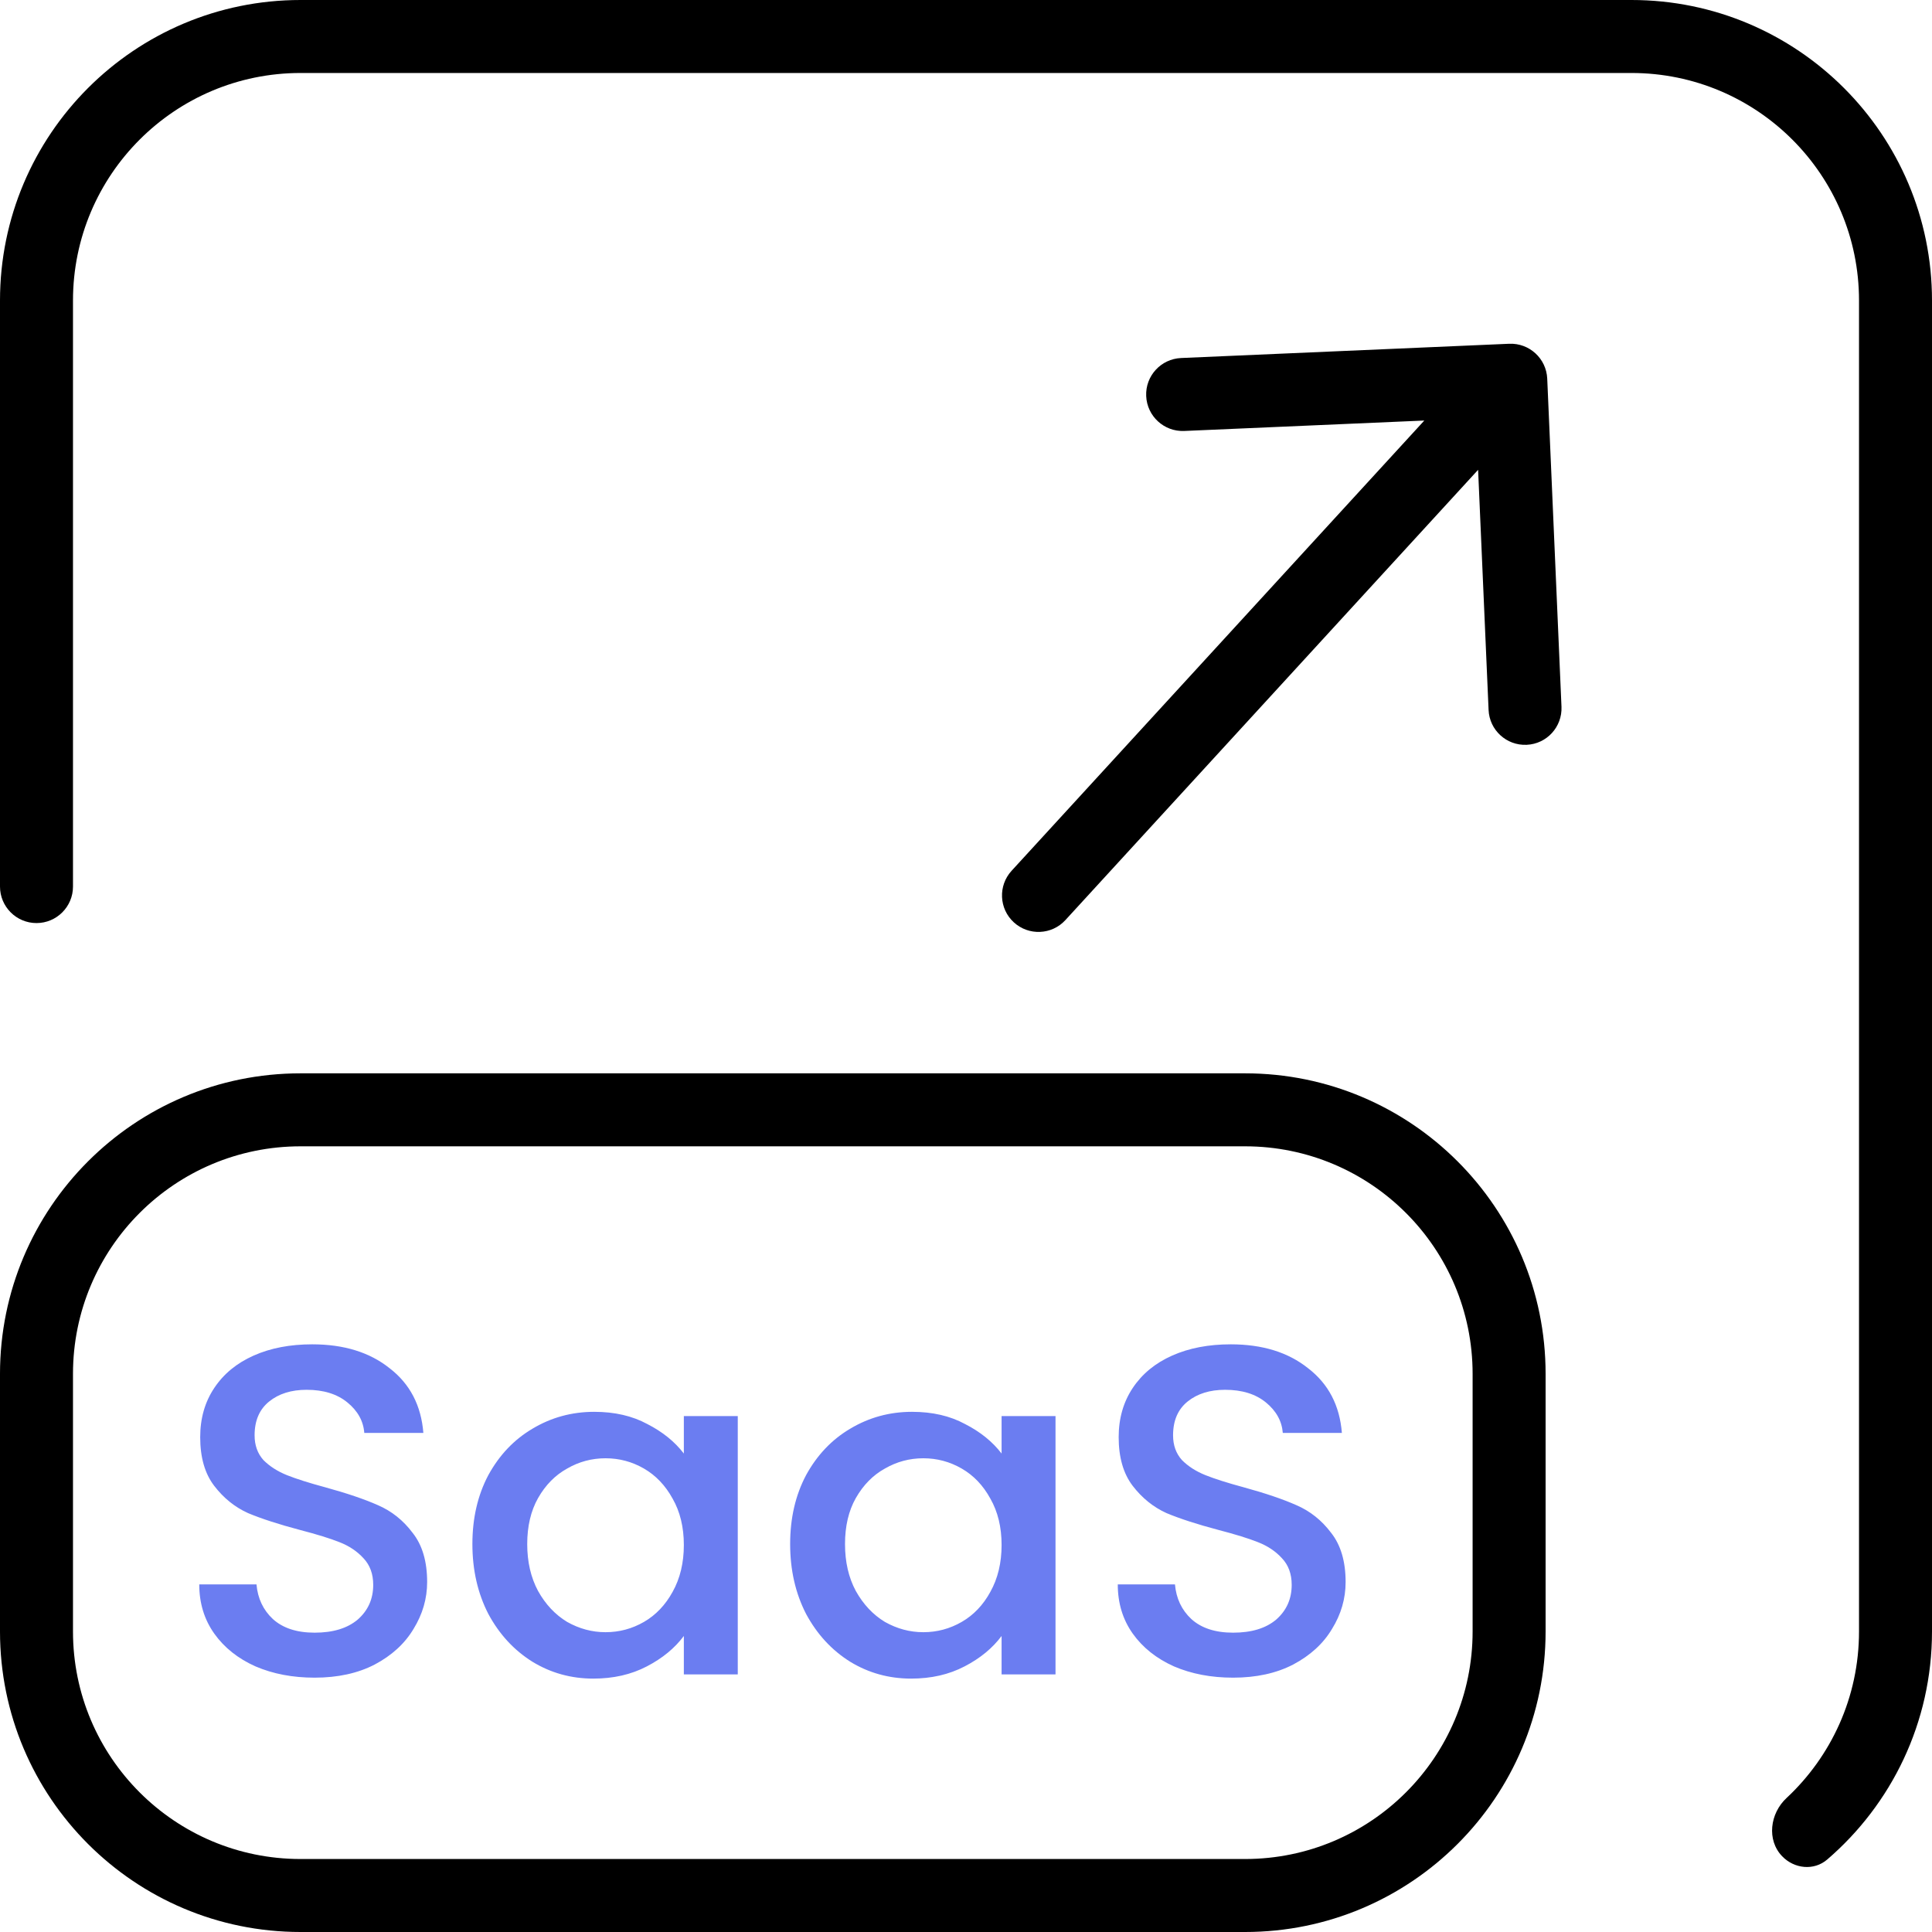
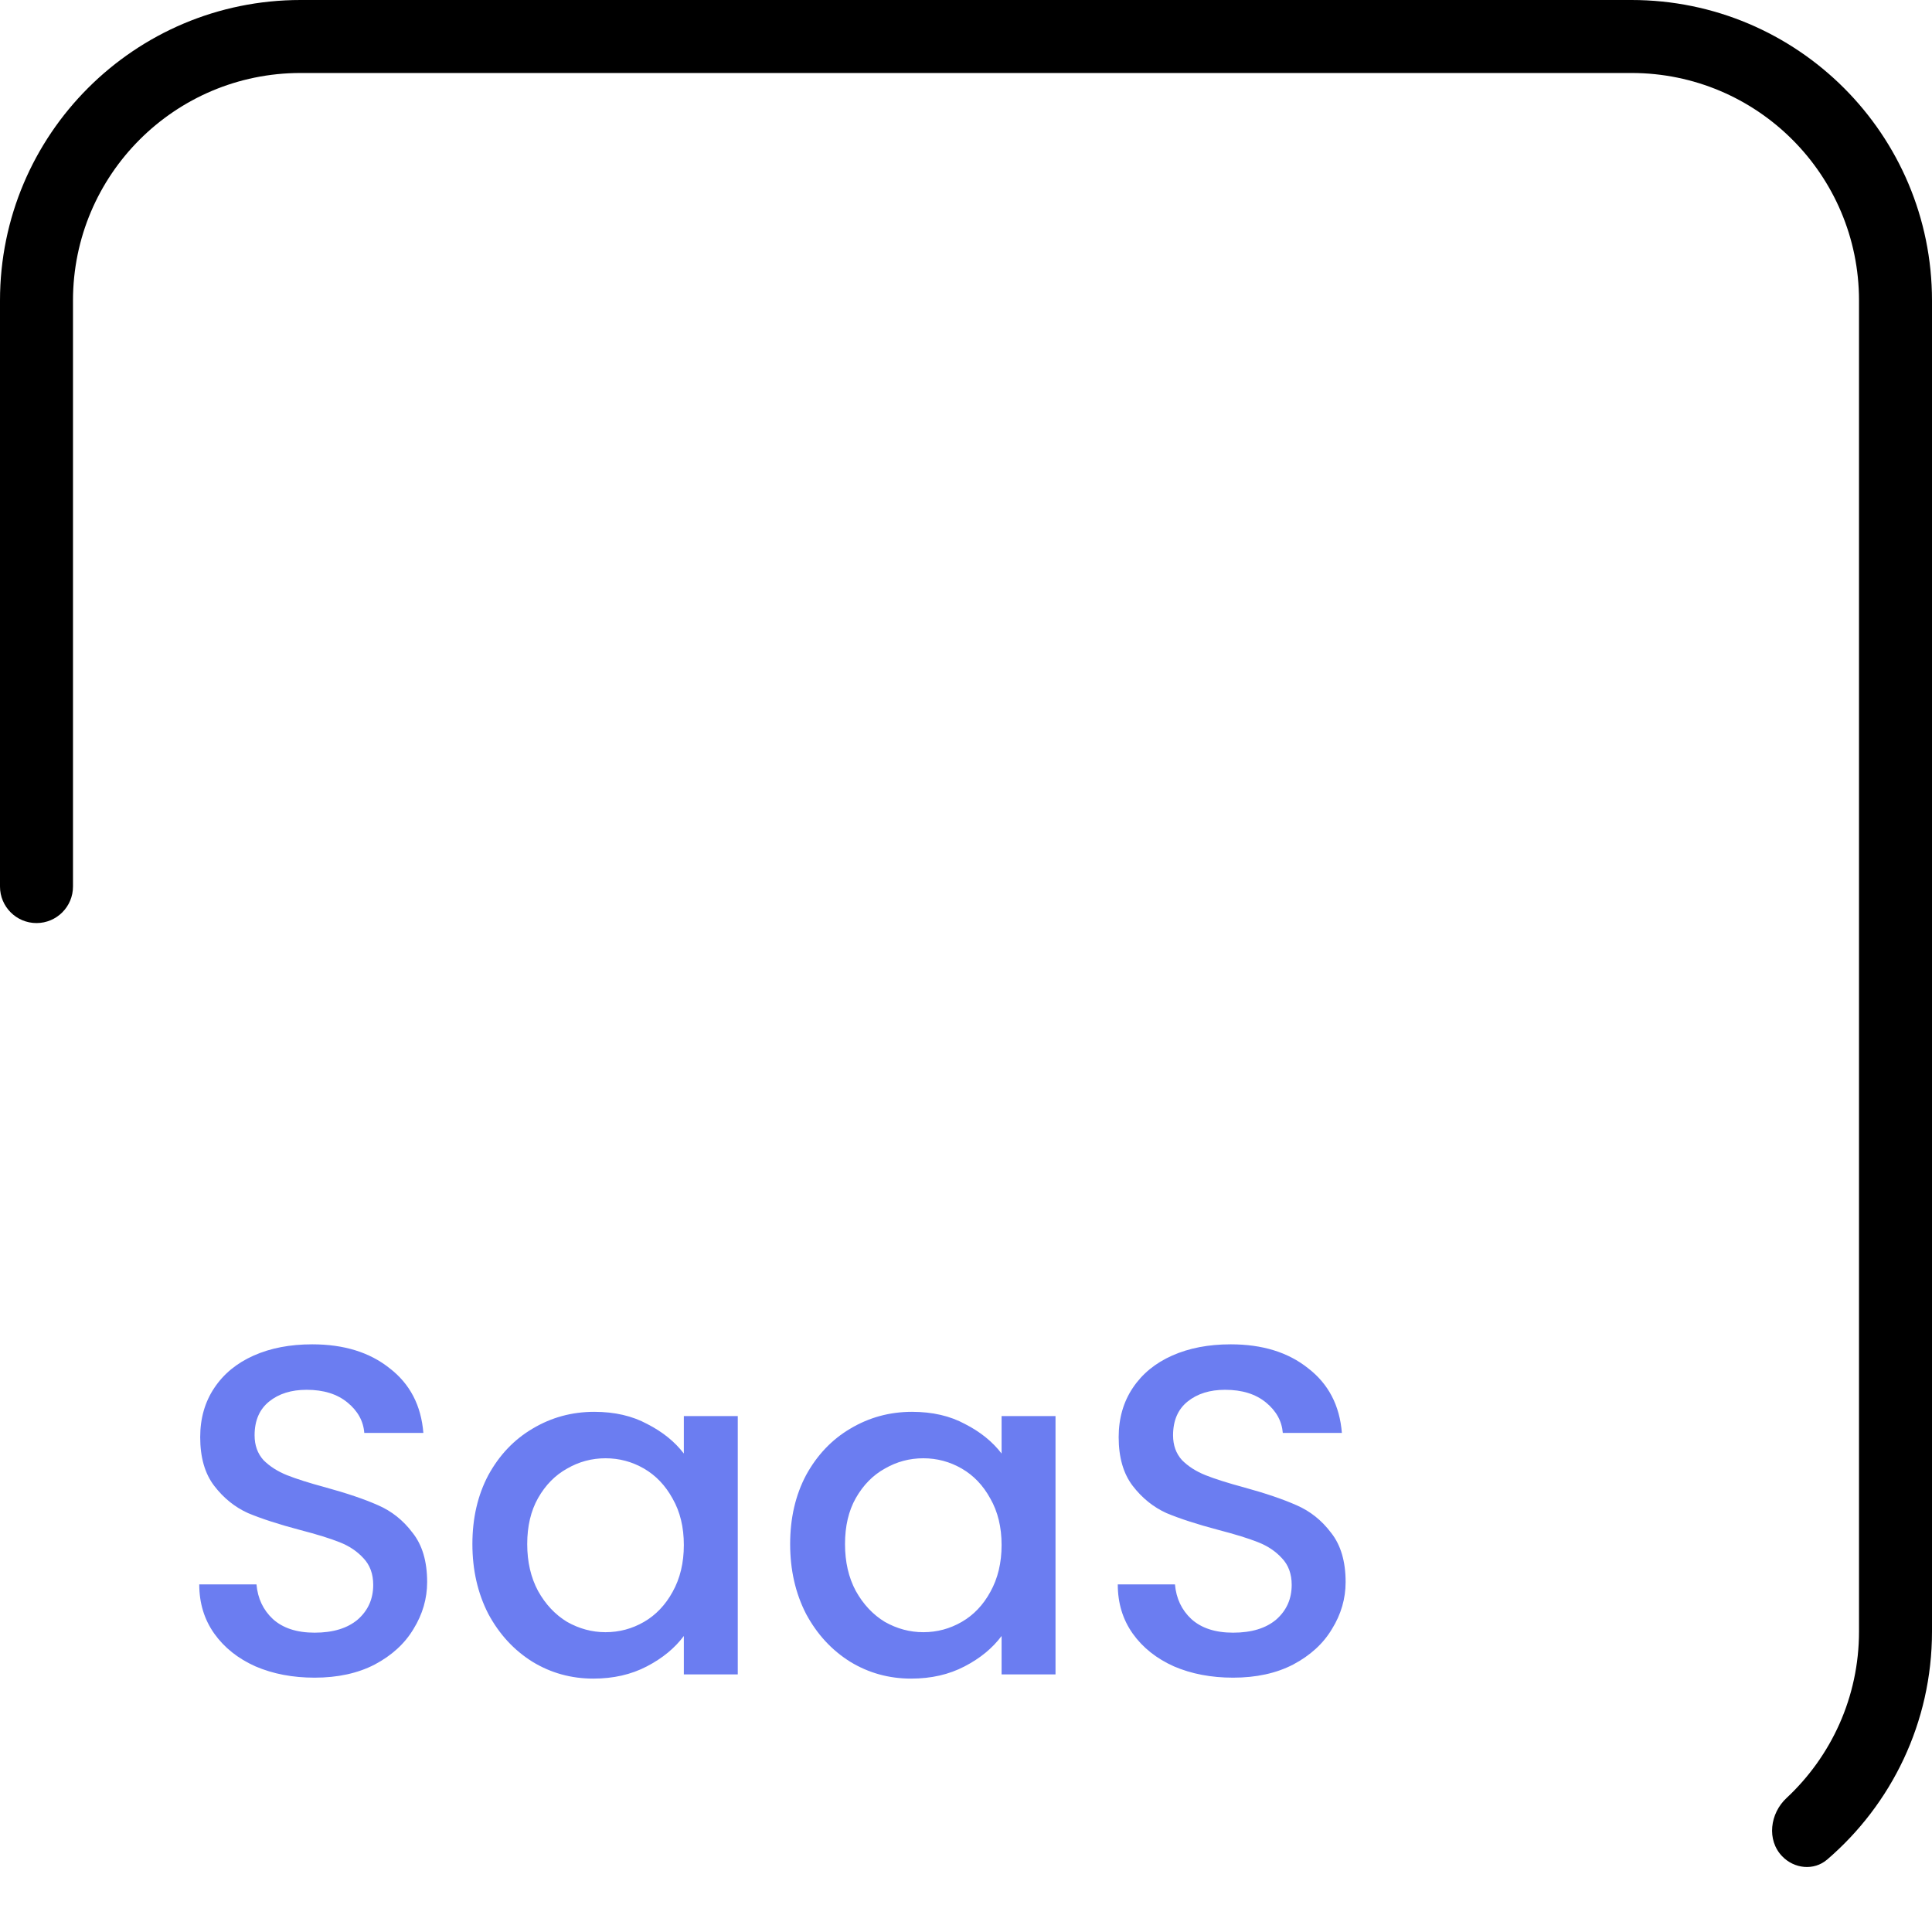
<svg xmlns="http://www.w3.org/2000/svg" width="45" height="45" viewBox="0 0 45 45" fill="none">
  <g clip-path="url(#clip0_3010_2)">
-     <path fill-rule="evenodd" clip-rule="evenodd" d="M29 26.7H7C4.073 26.7 1.7 29.073 1.7 32V38C1.7 40.927 4.073 43.3 7 43.3H29C31.927 43.3 34.3 40.927 34.3 38V32C34.3 29.073 31.927 26.7 29 26.7ZM7 25C3.134 25 0 28.134 0 32V38C0 41.866 3.134 45 7 45H29C32.866 45 36 41.866 36 38V32C36 28.134 32.866 25 29 25H7Z" fill="black" />
    <path d="M38 1.7H7C4.073 1.7 1.7 4.073 1.7 7V20.65C1.7 21.119 1.319 21.5 0.85 21.5C0.381 21.5 0 21.119 0 20.65V7C0 3.134 3.134 0 7 0H38C41.866 0 45 3.134 45 7V38C45 40.125 44.053 42.029 42.559 43.312C42.25 43.578 41.792 43.529 41.51 43.236C41.145 42.857 41.226 42.238 41.611 41.88C42.65 40.912 43.3 39.532 43.3 38V7C43.3 4.073 40.927 1.7 38 1.7Z" fill="black" />
    <path d="M7.328 39.076C6.818 39.076 6.36 38.989 5.952 38.814C5.544 38.632 5.224 38.377 4.991 38.05C4.758 37.722 4.641 37.34 4.641 36.903H5.974C6.003 37.231 6.13 37.5 6.356 37.711C6.589 37.922 6.913 38.028 7.328 38.028C7.757 38.028 8.092 37.926 8.333 37.722C8.573 37.511 8.693 37.242 8.693 36.914C8.693 36.659 8.616 36.452 8.464 36.292C8.318 36.132 8.132 36.008 7.907 35.92C7.688 35.833 7.382 35.738 6.989 35.636C6.494 35.505 6.09 35.374 5.777 35.243C5.471 35.105 5.209 34.894 4.991 34.61C4.772 34.326 4.663 33.947 4.663 33.474C4.663 33.037 4.772 32.655 4.991 32.328C5.209 32 5.515 31.749 5.908 31.574C6.301 31.399 6.756 31.312 7.273 31.312C8.009 31.312 8.609 31.497 9.075 31.869C9.548 32.233 9.81 32.735 9.861 33.376H8.485C8.464 33.099 8.333 32.863 8.092 32.666C7.852 32.469 7.535 32.371 7.142 32.371C6.785 32.371 6.494 32.462 6.269 32.644C6.043 32.826 5.93 33.088 5.93 33.431C5.93 33.663 5.999 33.856 6.137 34.009C6.283 34.155 6.465 34.271 6.683 34.359C6.902 34.446 7.2 34.541 7.579 34.643C8.081 34.781 8.489 34.919 8.802 35.058C9.122 35.196 9.392 35.411 9.61 35.702C9.836 35.986 9.949 36.368 9.949 36.849C9.949 37.234 9.843 37.599 9.632 37.941C9.428 38.283 9.126 38.559 8.726 38.771C8.333 38.974 7.867 39.076 7.328 39.076ZM11.003 35.964C11.003 35.36 11.127 34.825 11.374 34.359C11.629 33.893 11.971 33.532 12.401 33.278C12.837 33.016 13.318 32.884 13.842 32.884C14.315 32.884 14.727 32.979 15.076 33.168C15.433 33.35 15.717 33.58 15.928 33.856V32.983H17.184V39H15.928V38.105C15.717 38.388 15.429 38.625 15.065 38.814C14.701 39.004 14.286 39.098 13.82 39.098C13.303 39.098 12.83 38.967 12.401 38.705C11.971 38.436 11.629 38.065 11.374 37.591C11.127 37.111 11.003 36.568 11.003 35.964ZM15.928 35.986C15.928 35.571 15.841 35.211 15.666 34.905C15.498 34.599 15.276 34.366 15 34.206C14.723 34.046 14.425 33.966 14.104 33.966C13.784 33.966 13.485 34.046 13.209 34.206C12.932 34.359 12.706 34.588 12.532 34.894C12.364 35.192 12.28 35.549 12.28 35.964C12.28 36.379 12.364 36.743 12.532 37.056C12.706 37.369 12.932 37.609 13.209 37.777C13.493 37.937 13.791 38.017 14.104 38.017C14.425 38.017 14.723 37.937 15 37.777C15.276 37.617 15.498 37.384 15.666 37.078C15.841 36.765 15.928 36.401 15.928 35.986ZM18.404 35.964C18.404 35.36 18.528 34.825 18.775 34.359C19.03 33.893 19.372 33.532 19.802 33.278C20.239 33.016 20.719 32.884 21.243 32.884C21.717 32.884 22.128 32.979 22.477 33.168C22.834 33.35 23.118 33.58 23.329 33.856V32.983H24.585V39H23.329V38.105C23.118 38.388 22.831 38.625 22.466 38.814C22.102 39.004 21.688 39.098 21.222 39.098C20.705 39.098 20.231 38.967 19.802 38.705C19.372 38.436 19.03 38.065 18.775 37.591C18.528 37.111 18.404 36.568 18.404 35.964ZM23.329 35.986C23.329 35.571 23.242 35.211 23.067 34.905C22.9 34.599 22.678 34.366 22.401 34.206C22.124 34.046 21.826 33.966 21.506 33.966C21.185 33.966 20.887 34.046 20.61 34.206C20.333 34.359 20.108 34.588 19.933 34.894C19.765 35.192 19.682 35.549 19.682 35.964C19.682 36.379 19.765 36.743 19.933 37.056C20.108 37.369 20.333 37.609 20.61 37.777C20.894 37.937 21.192 38.017 21.506 38.017C21.826 38.017 22.124 37.937 22.401 37.777C22.678 37.617 22.9 37.384 23.067 37.078C23.242 36.765 23.329 36.401 23.329 35.986ZM28.721 39.076C28.212 39.076 27.753 38.989 27.345 38.814C26.938 38.632 26.617 38.377 26.384 38.05C26.151 37.722 26.035 37.34 26.035 36.903H27.367C27.396 37.231 27.523 37.5 27.749 37.711C27.982 37.922 28.306 38.028 28.721 38.028C29.151 38.028 29.486 37.926 29.726 37.722C29.966 37.511 30.086 37.242 30.086 36.914C30.086 36.659 30.01 36.452 29.857 36.292C29.711 36.132 29.526 36.008 29.3 35.92C29.081 35.833 28.776 35.738 28.383 35.636C27.888 35.505 27.483 35.374 27.17 35.243C26.865 35.105 26.603 34.894 26.384 34.61C26.166 34.326 26.056 33.947 26.056 33.474C26.056 33.037 26.166 32.655 26.384 32.328C26.603 32 26.908 31.749 27.302 31.574C27.695 31.399 28.15 31.312 28.667 31.312C29.402 31.312 30.003 31.497 30.468 31.869C30.942 32.233 31.204 32.735 31.255 33.376H29.879C29.857 33.099 29.726 32.863 29.486 32.666C29.245 32.469 28.929 32.371 28.535 32.371C28.179 32.371 27.888 32.462 27.662 32.644C27.436 32.826 27.323 33.088 27.323 33.431C27.323 33.663 27.392 33.856 27.531 34.009C27.676 34.155 27.858 34.271 28.077 34.359C28.295 34.446 28.594 34.541 28.972 34.643C29.475 34.781 29.882 34.919 30.195 35.058C30.516 35.196 30.785 35.411 31.004 35.702C31.229 35.986 31.342 36.368 31.342 36.849C31.342 37.234 31.237 37.599 31.025 37.941C30.822 38.283 30.519 38.559 30.119 38.771C29.726 38.974 29.26 39.076 28.721 39.076Z" fill="#6B7DF1" />
  </g>
-   <path fill-rule="evenodd" clip-rule="evenodd" d="M27.509 8.339L35.152 8.007C35.621 7.987 36.017 8.35 36.038 8.819L36.37 16.462C36.39 16.931 36.027 17.328 35.558 17.348C35.089 17.369 34.692 17.005 34.672 16.536L34.428 10.943L24.815 21.431C24.498 21.777 23.96 21.8 23.614 21.483C23.268 21.166 23.245 20.628 23.562 20.282L33.175 9.795L27.583 10.038C27.114 10.058 26.717 9.694 26.697 9.225C26.676 8.756 27.04 8.36 27.509 8.339Z" fill="black" />
  <defs>
    <clipPath id="clip0_3010_2">
      <rect width="45" height="45" fill="white" />
    </clipPath>
  </defs>
</svg>